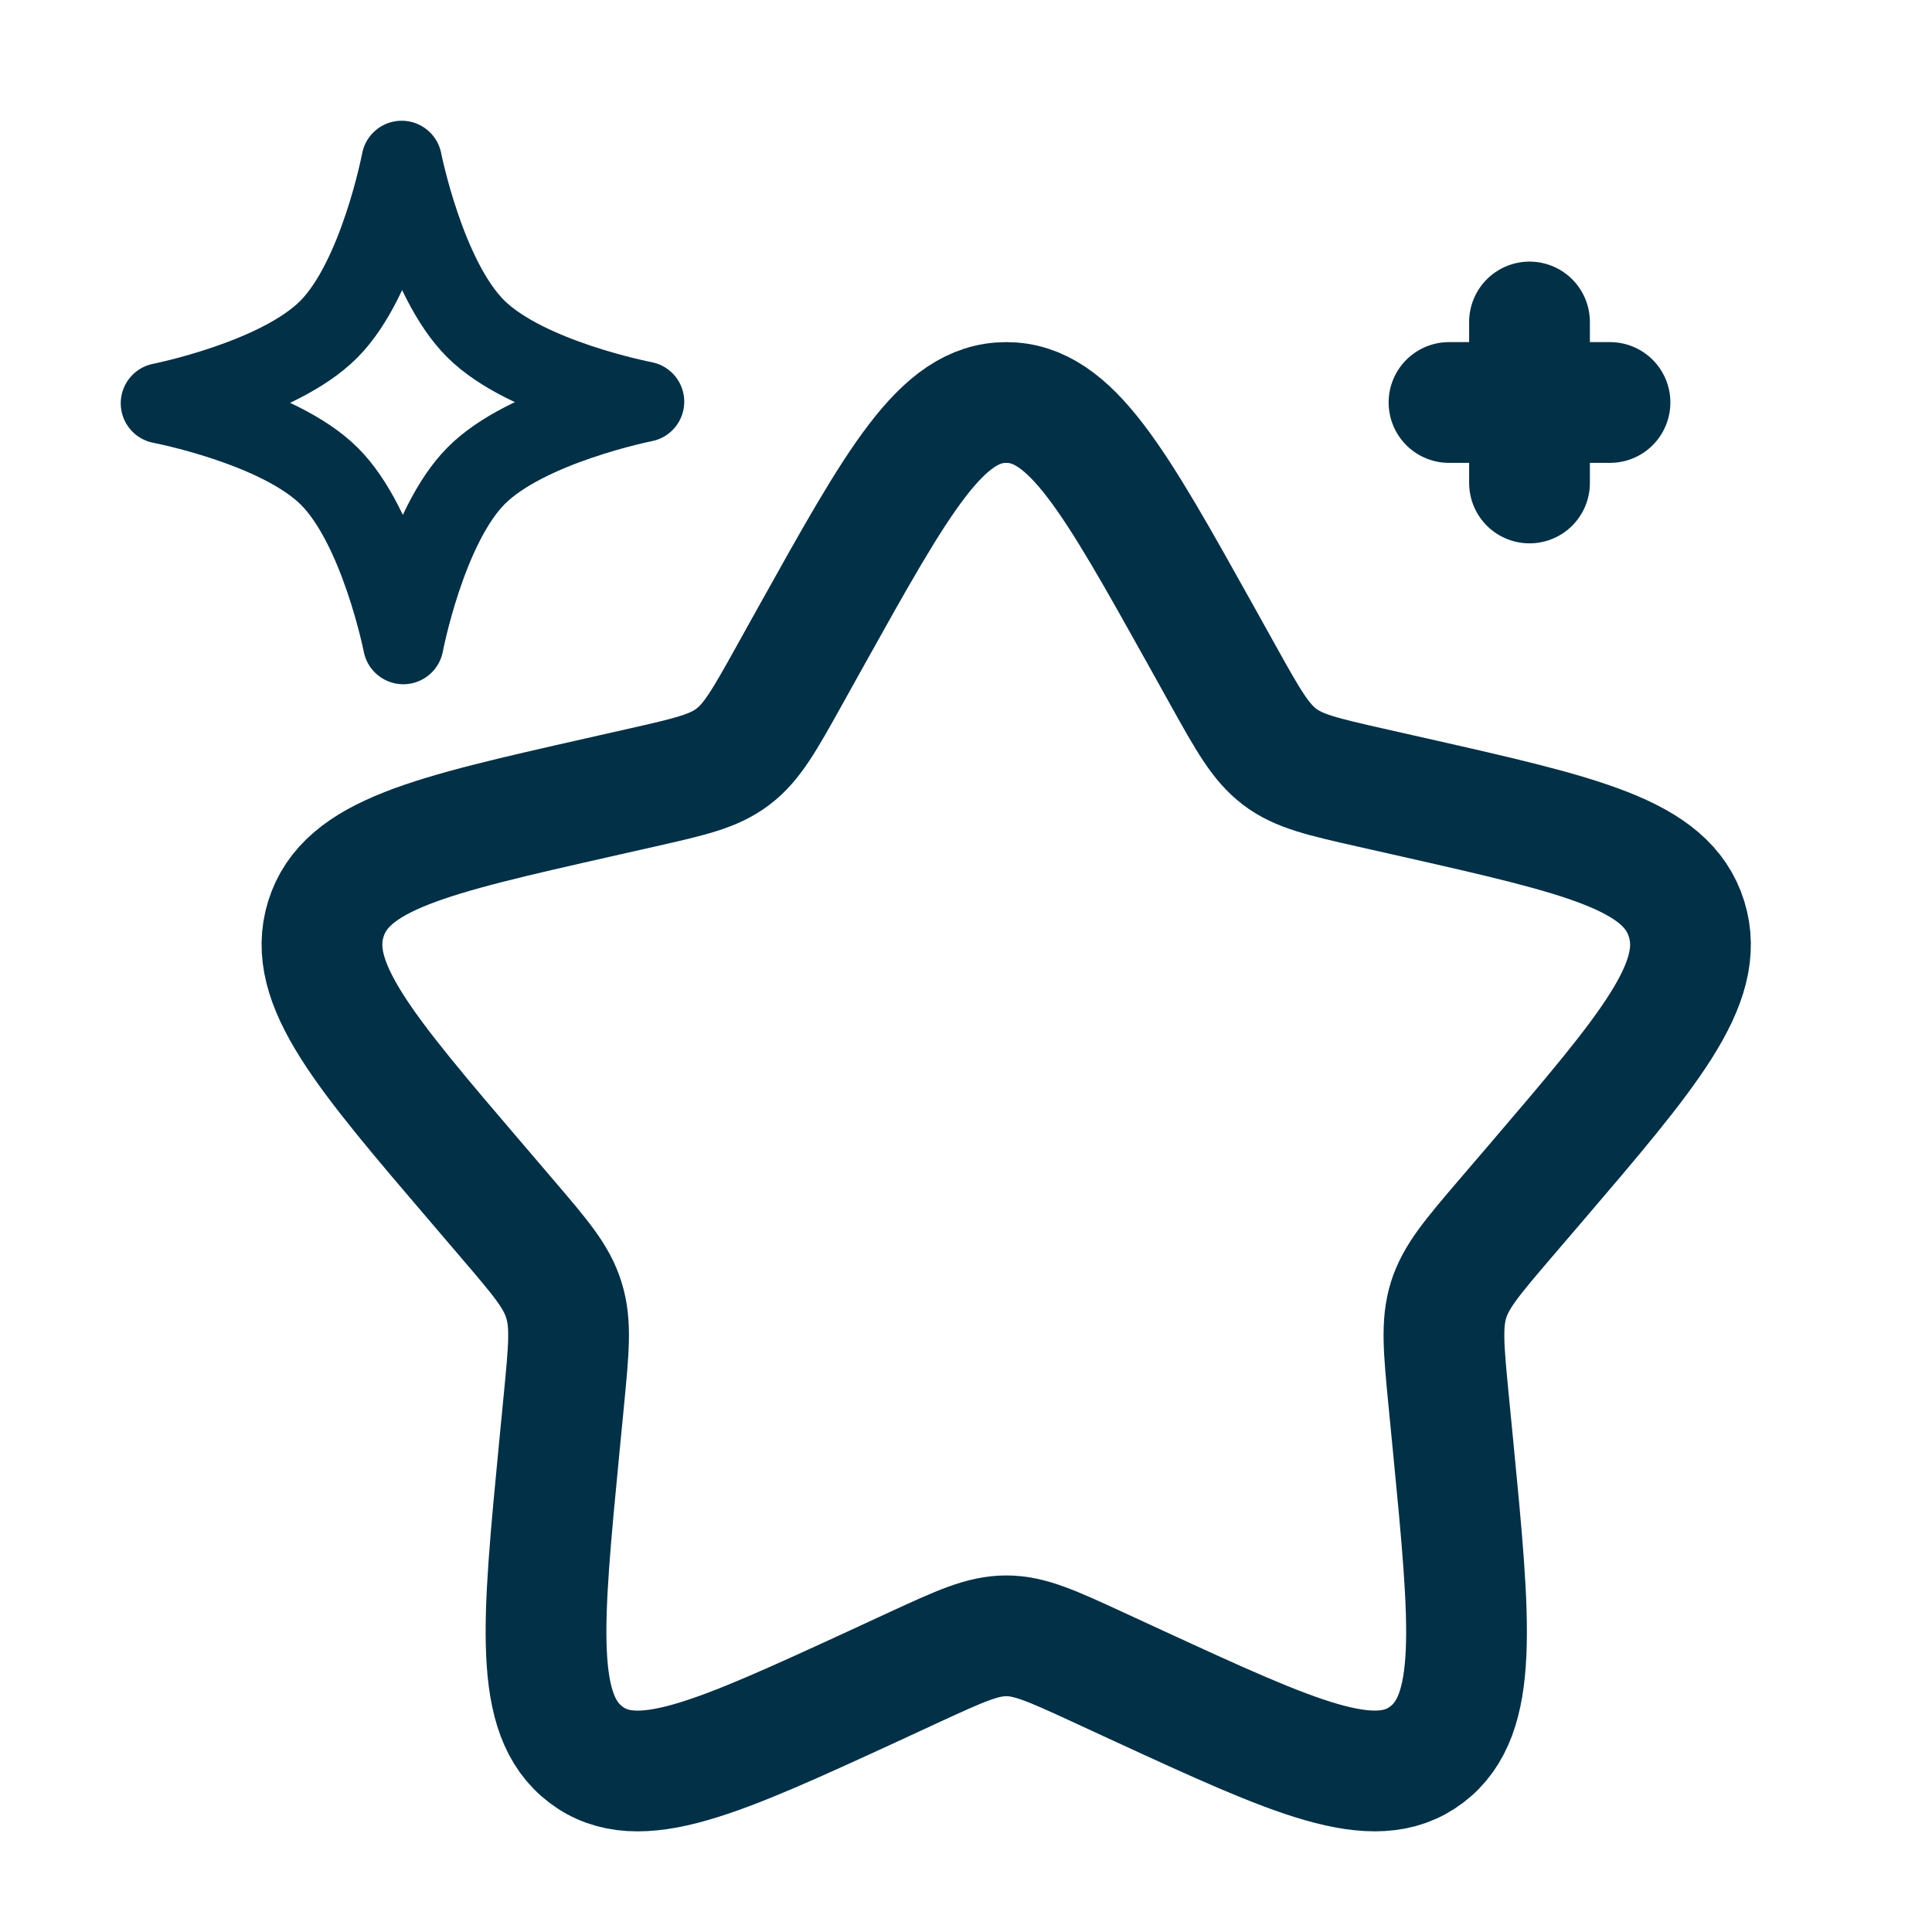
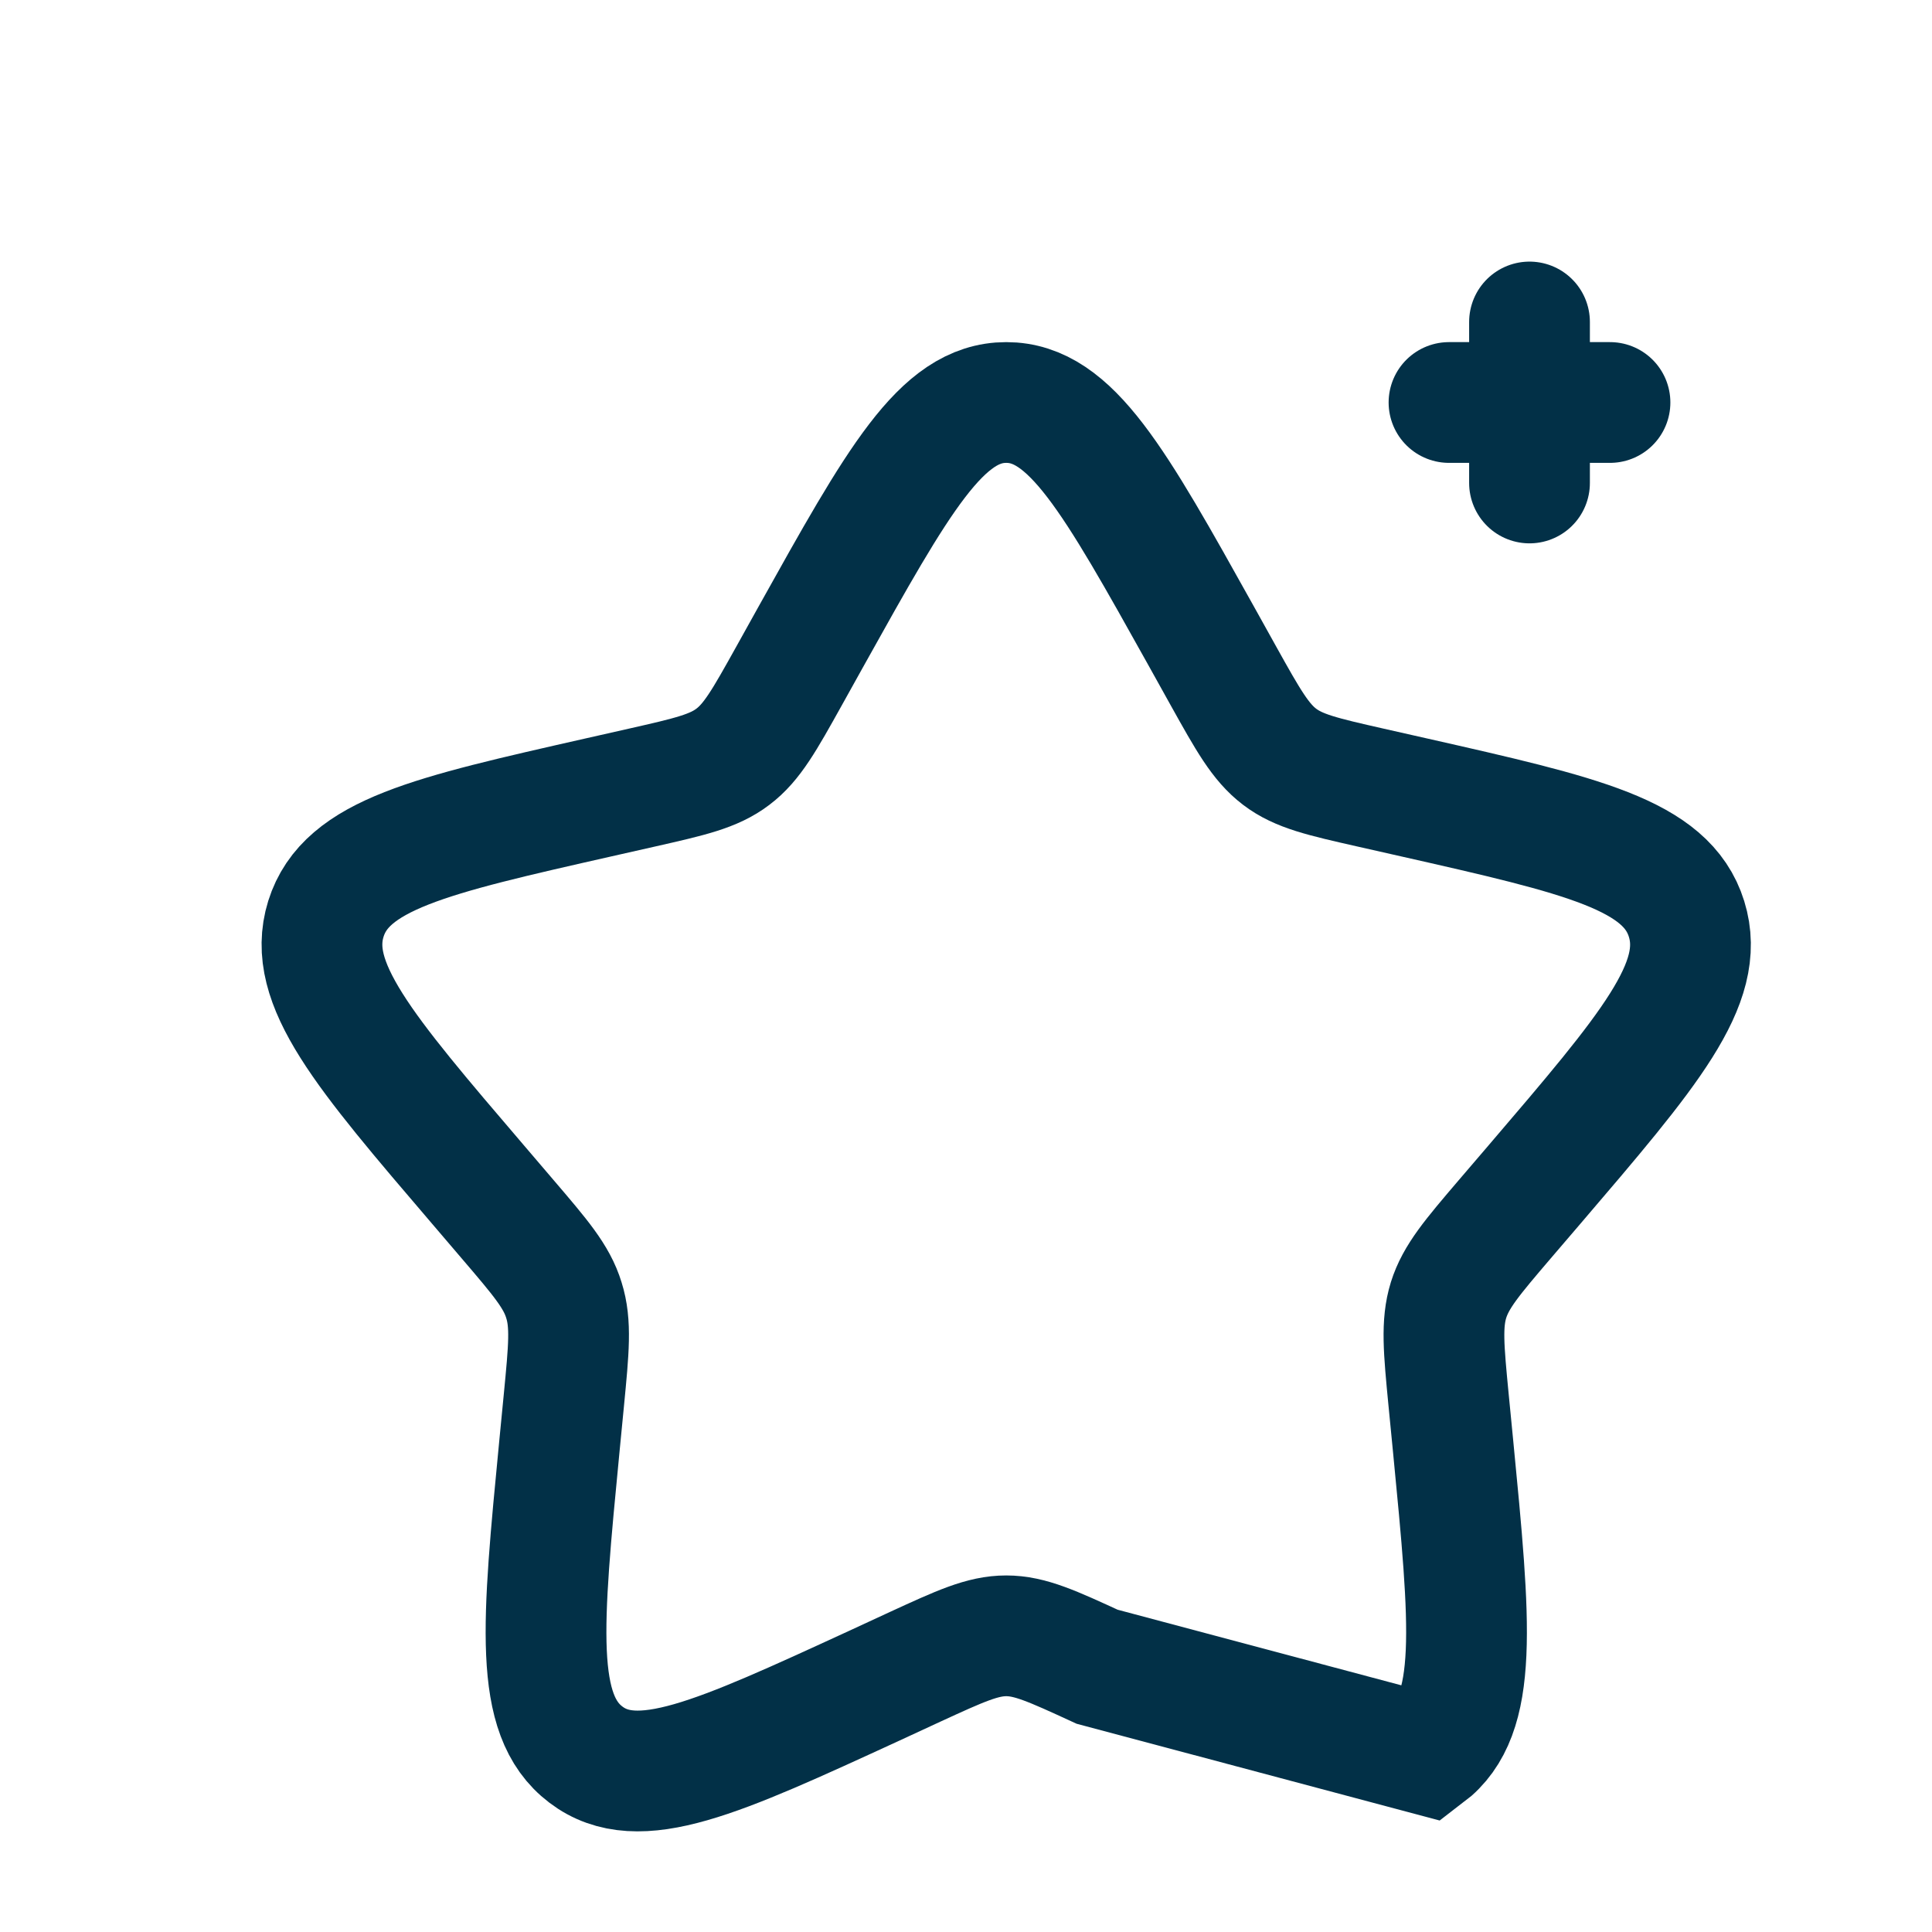
<svg xmlns="http://www.w3.org/2000/svg" width="70" height="70" viewBox="0 0 70 70" fill="none">
-   <path d="M29.4 23.033C32.541 17.401 34.11 14.583 36.458 14.583C38.806 14.583 40.375 17.401 43.517 23.033L44.328 24.491C45.22 26.092 45.669 26.891 46.363 27.419C47.057 27.947 47.924 28.143 49.659 28.536L51.234 28.892C57.333 30.272 60.384 30.963 61.107 33.296C61.833 35.63 59.754 38.059 55.595 42.921L54.521 44.175C53.34 45.558 52.751 46.249 52.483 47.104C52.22 47.958 52.307 48.88 52.485 50.721L52.649 52.401C53.279 58.887 53.591 62.13 51.692 63.571C49.793 65.012 46.938 63.7 41.23 61.072L39.751 60.389C38.13 59.643 37.319 59.269 36.458 59.269C35.598 59.269 34.787 59.643 33.163 60.389L31.687 61.072C25.979 63.697 23.123 65.015 21.225 63.571C19.326 62.13 19.641 58.887 20.268 52.401L20.431 50.723C20.609 48.88 20.7 47.958 20.431 47.107C20.169 46.249 19.577 45.561 18.395 44.178L17.319 42.918C13.163 38.059 11.083 35.627 11.807 33.293C12.536 30.96 15.584 30.272 21.683 28.892L23.258 28.536C24.993 28.143 25.859 27.947 26.553 27.419C27.25 26.894 27.697 26.092 28.589 24.491L29.4 23.033Z" stroke="#023047" stroke-width="4.375" />
-   <path d="M14.554 5.833C14.554 5.833 15.394 10.085 17.237 11.914C19.075 13.743 23.333 14.554 23.333 14.554C23.333 14.554 19.081 15.394 17.252 17.237C15.423 19.075 14.612 23.333 14.612 23.333C14.612 23.333 13.772 19.081 11.929 17.252C10.091 15.423 5.833 14.612 5.833 14.612C5.833 14.612 10.085 13.772 11.914 11.929C13.743 10.091 14.554 5.833 14.554 5.833Z" stroke="#023047" stroke-width="2.917" stroke-linejoin="round" />
+   <path d="M29.4 23.033C32.541 17.401 34.11 14.583 36.458 14.583C38.806 14.583 40.375 17.401 43.517 23.033L44.328 24.491C45.22 26.092 45.669 26.891 46.363 27.419C47.057 27.947 47.924 28.143 49.659 28.536L51.234 28.892C57.333 30.272 60.384 30.963 61.107 33.296C61.833 35.63 59.754 38.059 55.595 42.921L54.521 44.175C53.34 45.558 52.751 46.249 52.483 47.104C52.22 47.958 52.307 48.88 52.485 50.721L52.649 52.401C53.279 58.887 53.591 62.13 51.692 63.571L39.751 60.389C38.13 59.643 37.319 59.269 36.458 59.269C35.598 59.269 34.787 59.643 33.163 60.389L31.687 61.072C25.979 63.697 23.123 65.015 21.225 63.571C19.326 62.13 19.641 58.887 20.268 52.401L20.431 50.723C20.609 48.88 20.7 47.958 20.431 47.107C20.169 46.249 19.577 45.561 18.395 44.178L17.319 42.918C13.163 38.059 11.083 35.627 11.807 33.293C12.536 30.96 15.584 30.272 21.683 28.892L23.258 28.536C24.993 28.143 25.859 27.947 26.553 27.419C27.25 26.894 27.697 26.092 28.589 24.491L29.4 23.033Z" stroke="#023047" stroke-width="4.375" />
  <path d="M52.5 14.583H58.333M55.417 17.499V11.666" stroke="#023047" stroke-width="4.375" stroke-linecap="round" />
</svg>